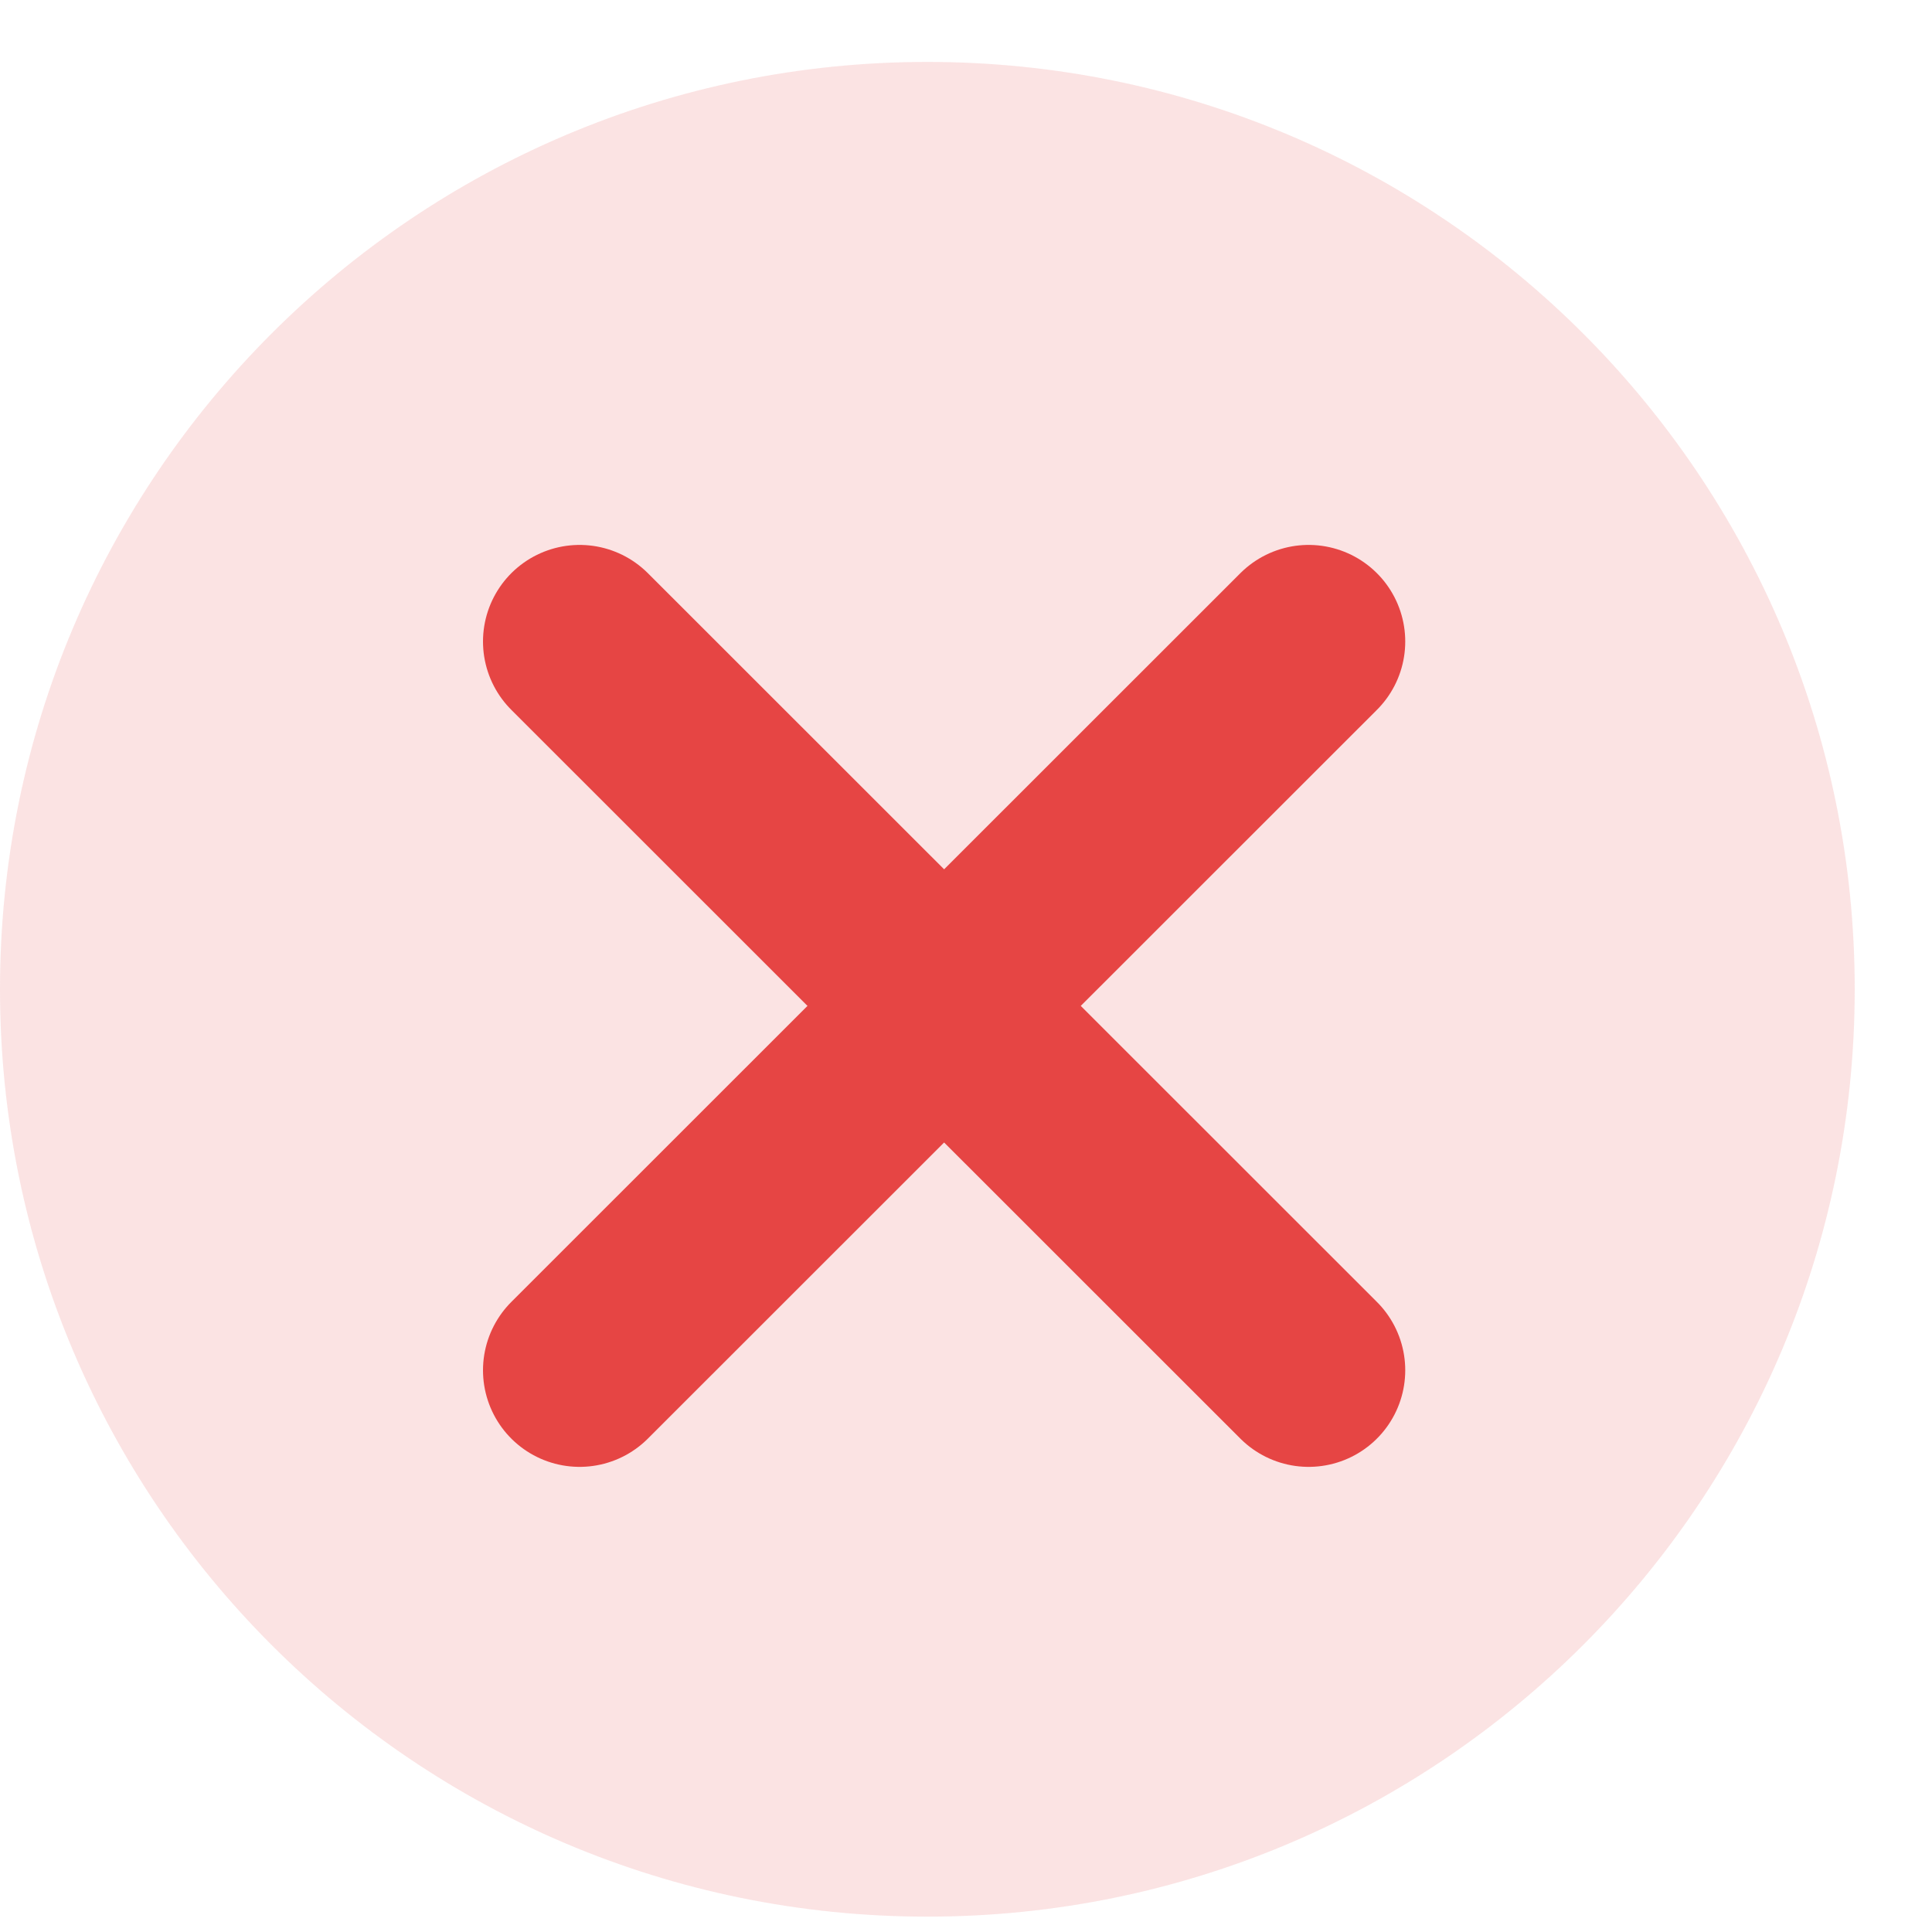
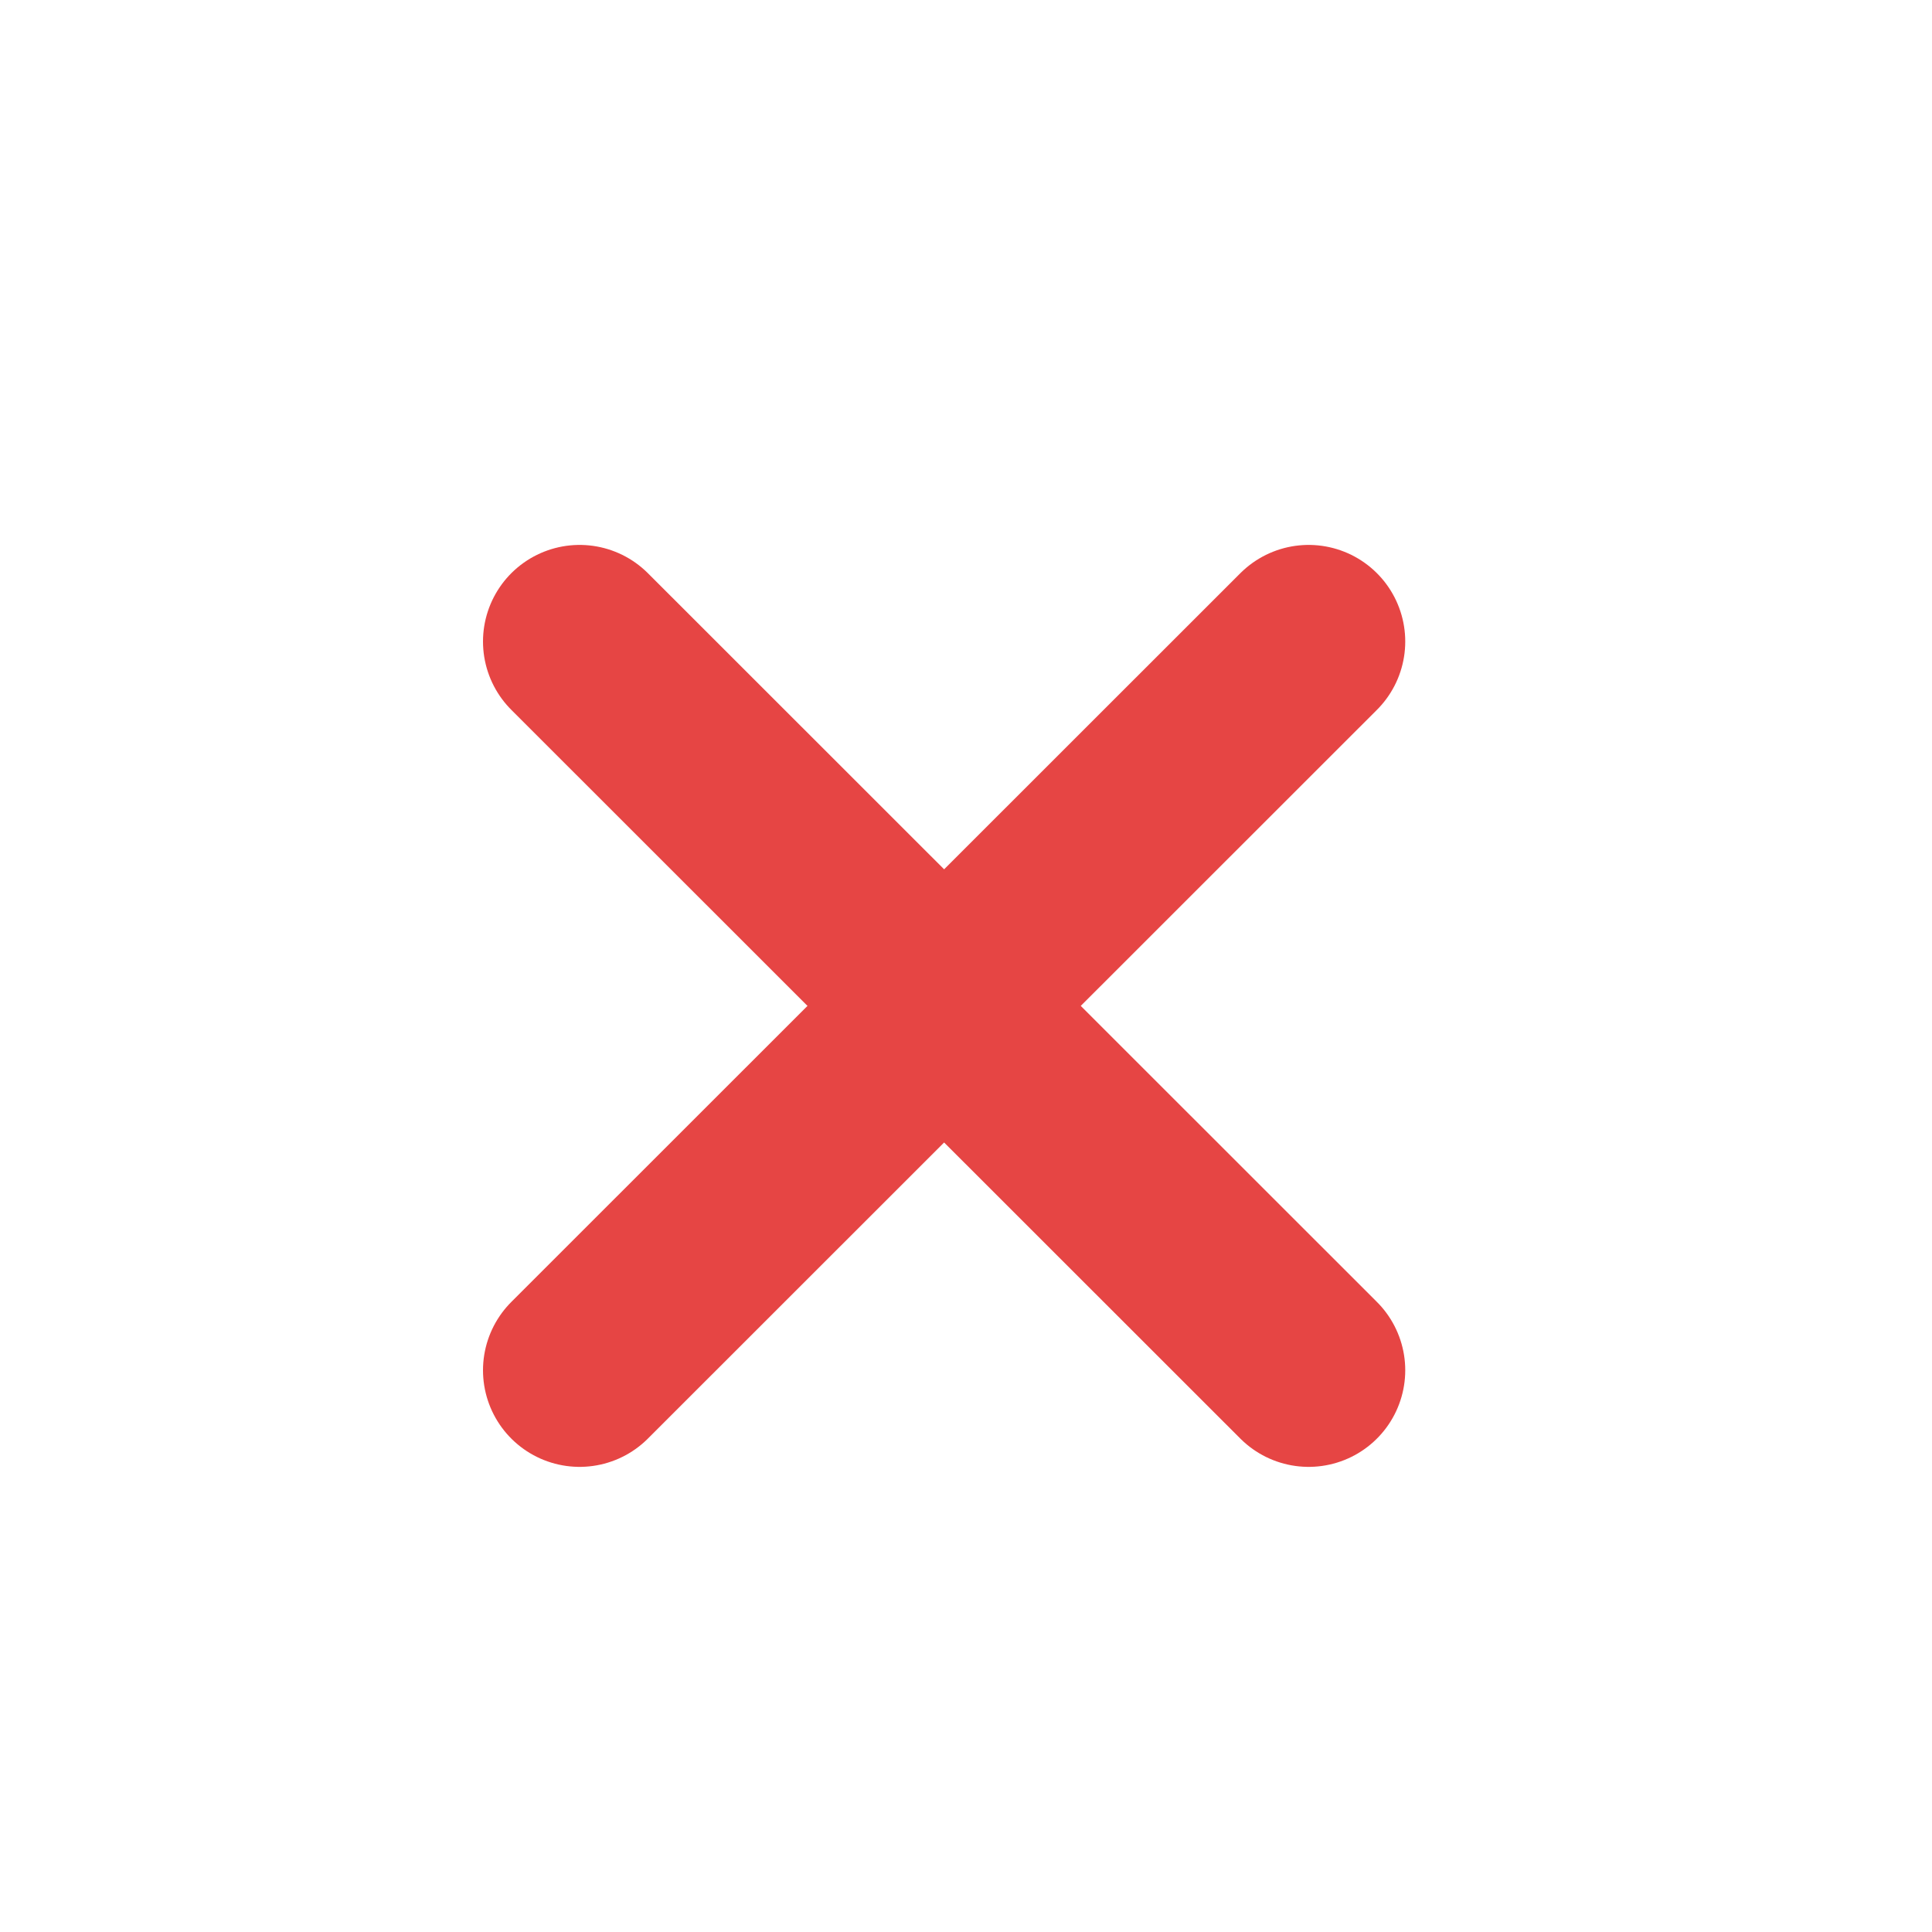
<svg xmlns="http://www.w3.org/2000/svg" width="20" height="20" viewBox="0 0 20 20" fill="none">
  <g id="Group 73">
    <g id="Group 31">
-       <path id="Vector" fill-rule="evenodd" clip-rule="evenodd" d="M9.6 19.841C4.298 19.841 0 15.543 0 10.241C0 4.938 4.298 0.641 9.6 0.641C14.902 0.641 19.2 4.938 19.2 10.241C19.2 15.543 14.902 19.841 9.6 19.841Z" fill="#E64544" fill-opacity="0.15" />
      <path id="Vector_2" d="M13.547 6.641L6 14.185" stroke="#E64544" stroke-width="2" stroke-linecap="round" stroke-linejoin="round" />
      <path id="Vector_3" d="M13.547 14.185L6 6.641" stroke="#E64544" stroke-width="2" stroke-linecap="round" stroke-linejoin="round" />
    </g>
  </g>
</svg>